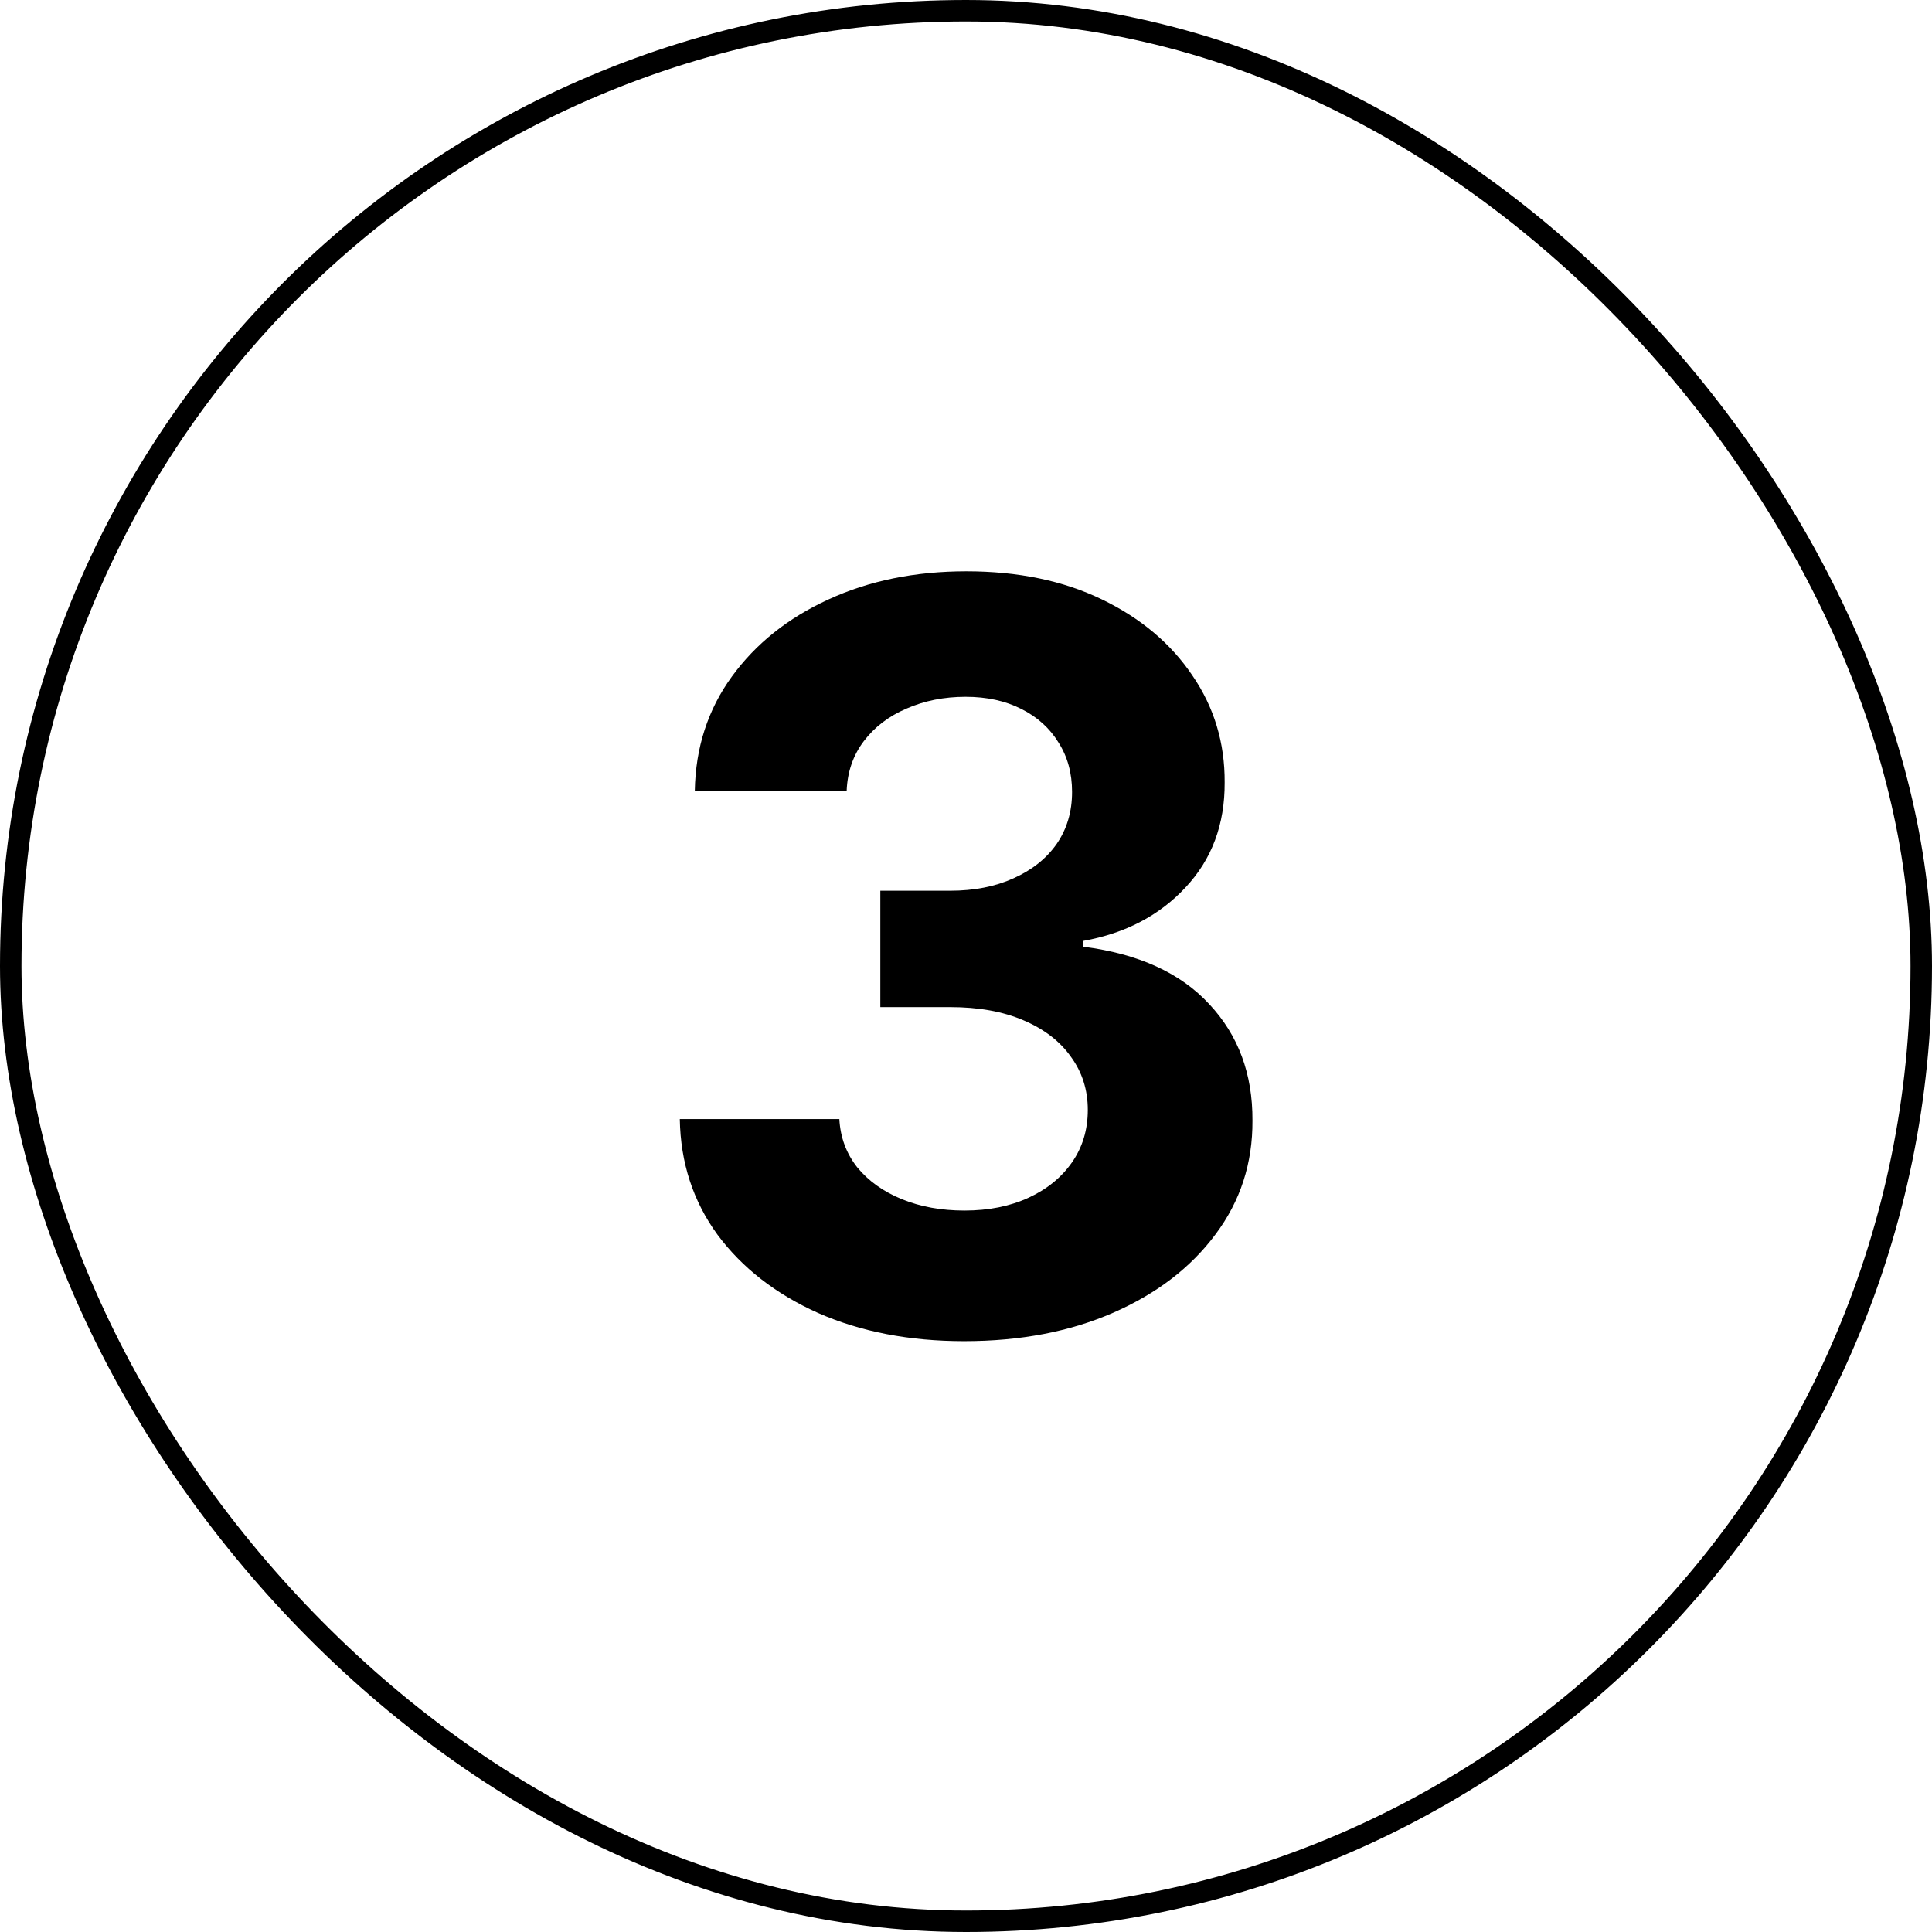
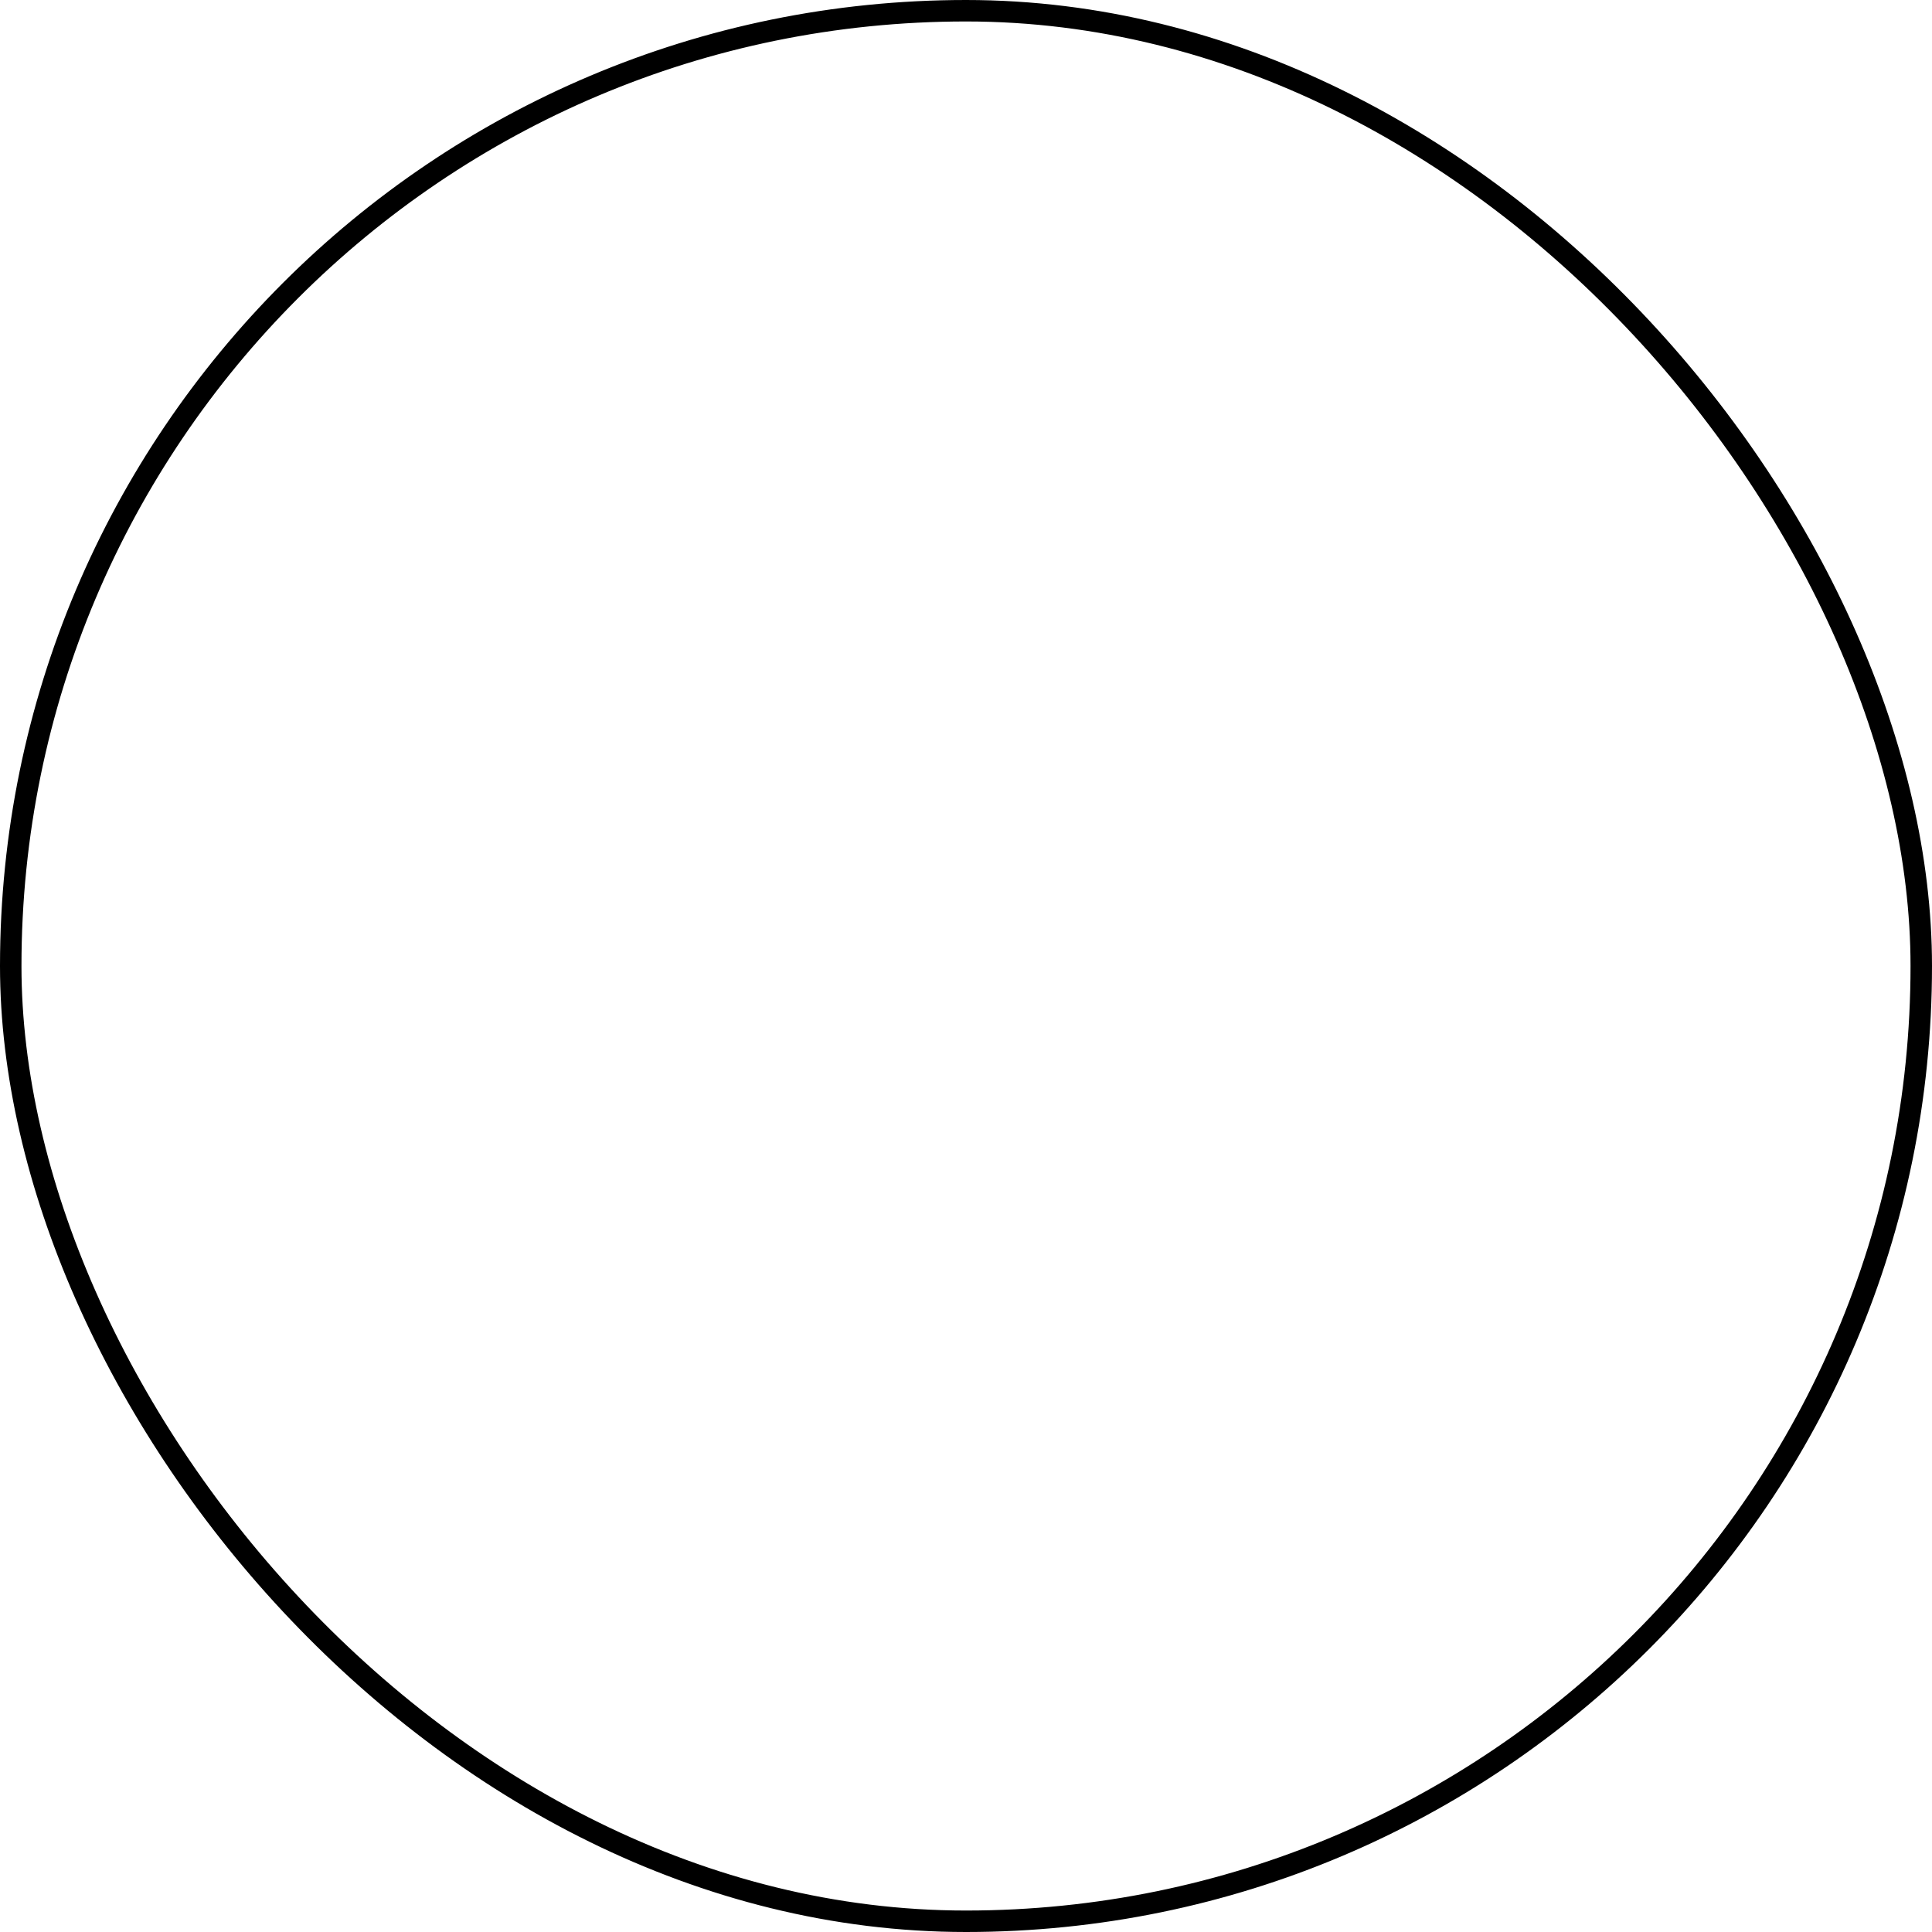
<svg xmlns="http://www.w3.org/2000/svg" width="90" height="90" viewBox="0 0 90 90" fill="none">
  <rect x="0.5" y="0.5" width="89" height="89" rx="44.5" stroke="#000" />
-   <path d="M44.913 62.477C42.367 62.477 40.1 62.04 38.111 61.165C36.134 60.278 34.572 59.062 33.424 57.517C32.288 55.96 31.702 54.165 31.668 52.131H39.1C39.146 52.983 39.424 53.733 39.935 54.381C40.458 55.017 41.151 55.511 42.015 55.864C42.879 56.216 43.85 56.392 44.93 56.392C46.055 56.392 47.049 56.193 47.913 55.795C48.776 55.398 49.452 54.847 49.941 54.142C50.43 53.438 50.674 52.625 50.674 51.705C50.674 50.773 50.413 49.949 49.89 49.233C49.379 48.506 48.64 47.938 47.674 47.528C46.719 47.119 45.583 46.915 44.265 46.915H41.009V41.494H44.265C45.379 41.494 46.361 41.301 47.214 40.915C48.077 40.528 48.748 39.994 49.225 39.312C49.702 38.619 49.941 37.812 49.941 36.892C49.941 36.017 49.731 35.25 49.31 34.591C48.901 33.92 48.322 33.398 47.572 33.023C46.833 32.648 45.969 32.46 44.981 32.46C43.981 32.46 43.066 32.642 42.236 33.006C41.407 33.358 40.742 33.864 40.242 34.523C39.742 35.182 39.475 35.955 39.441 36.841H32.367C32.401 34.83 32.975 33.057 34.089 31.523C35.202 29.989 36.702 28.79 38.589 27.926C40.486 27.051 42.629 26.614 45.015 26.614C47.424 26.614 49.532 27.051 51.339 27.926C53.146 28.801 54.549 29.983 55.549 31.472C56.56 32.949 57.06 34.608 57.049 36.449C57.06 38.403 56.452 40.034 55.225 41.341C54.009 42.648 52.424 43.477 50.469 43.83V44.102C53.038 44.432 54.992 45.324 56.333 46.778C57.685 48.222 58.356 50.028 58.344 52.199C58.356 54.188 57.782 55.955 56.623 57.5C55.475 59.045 53.89 60.261 51.867 61.148C49.844 62.034 47.526 62.477 44.913 62.477Z" fill="#000" />
</svg>